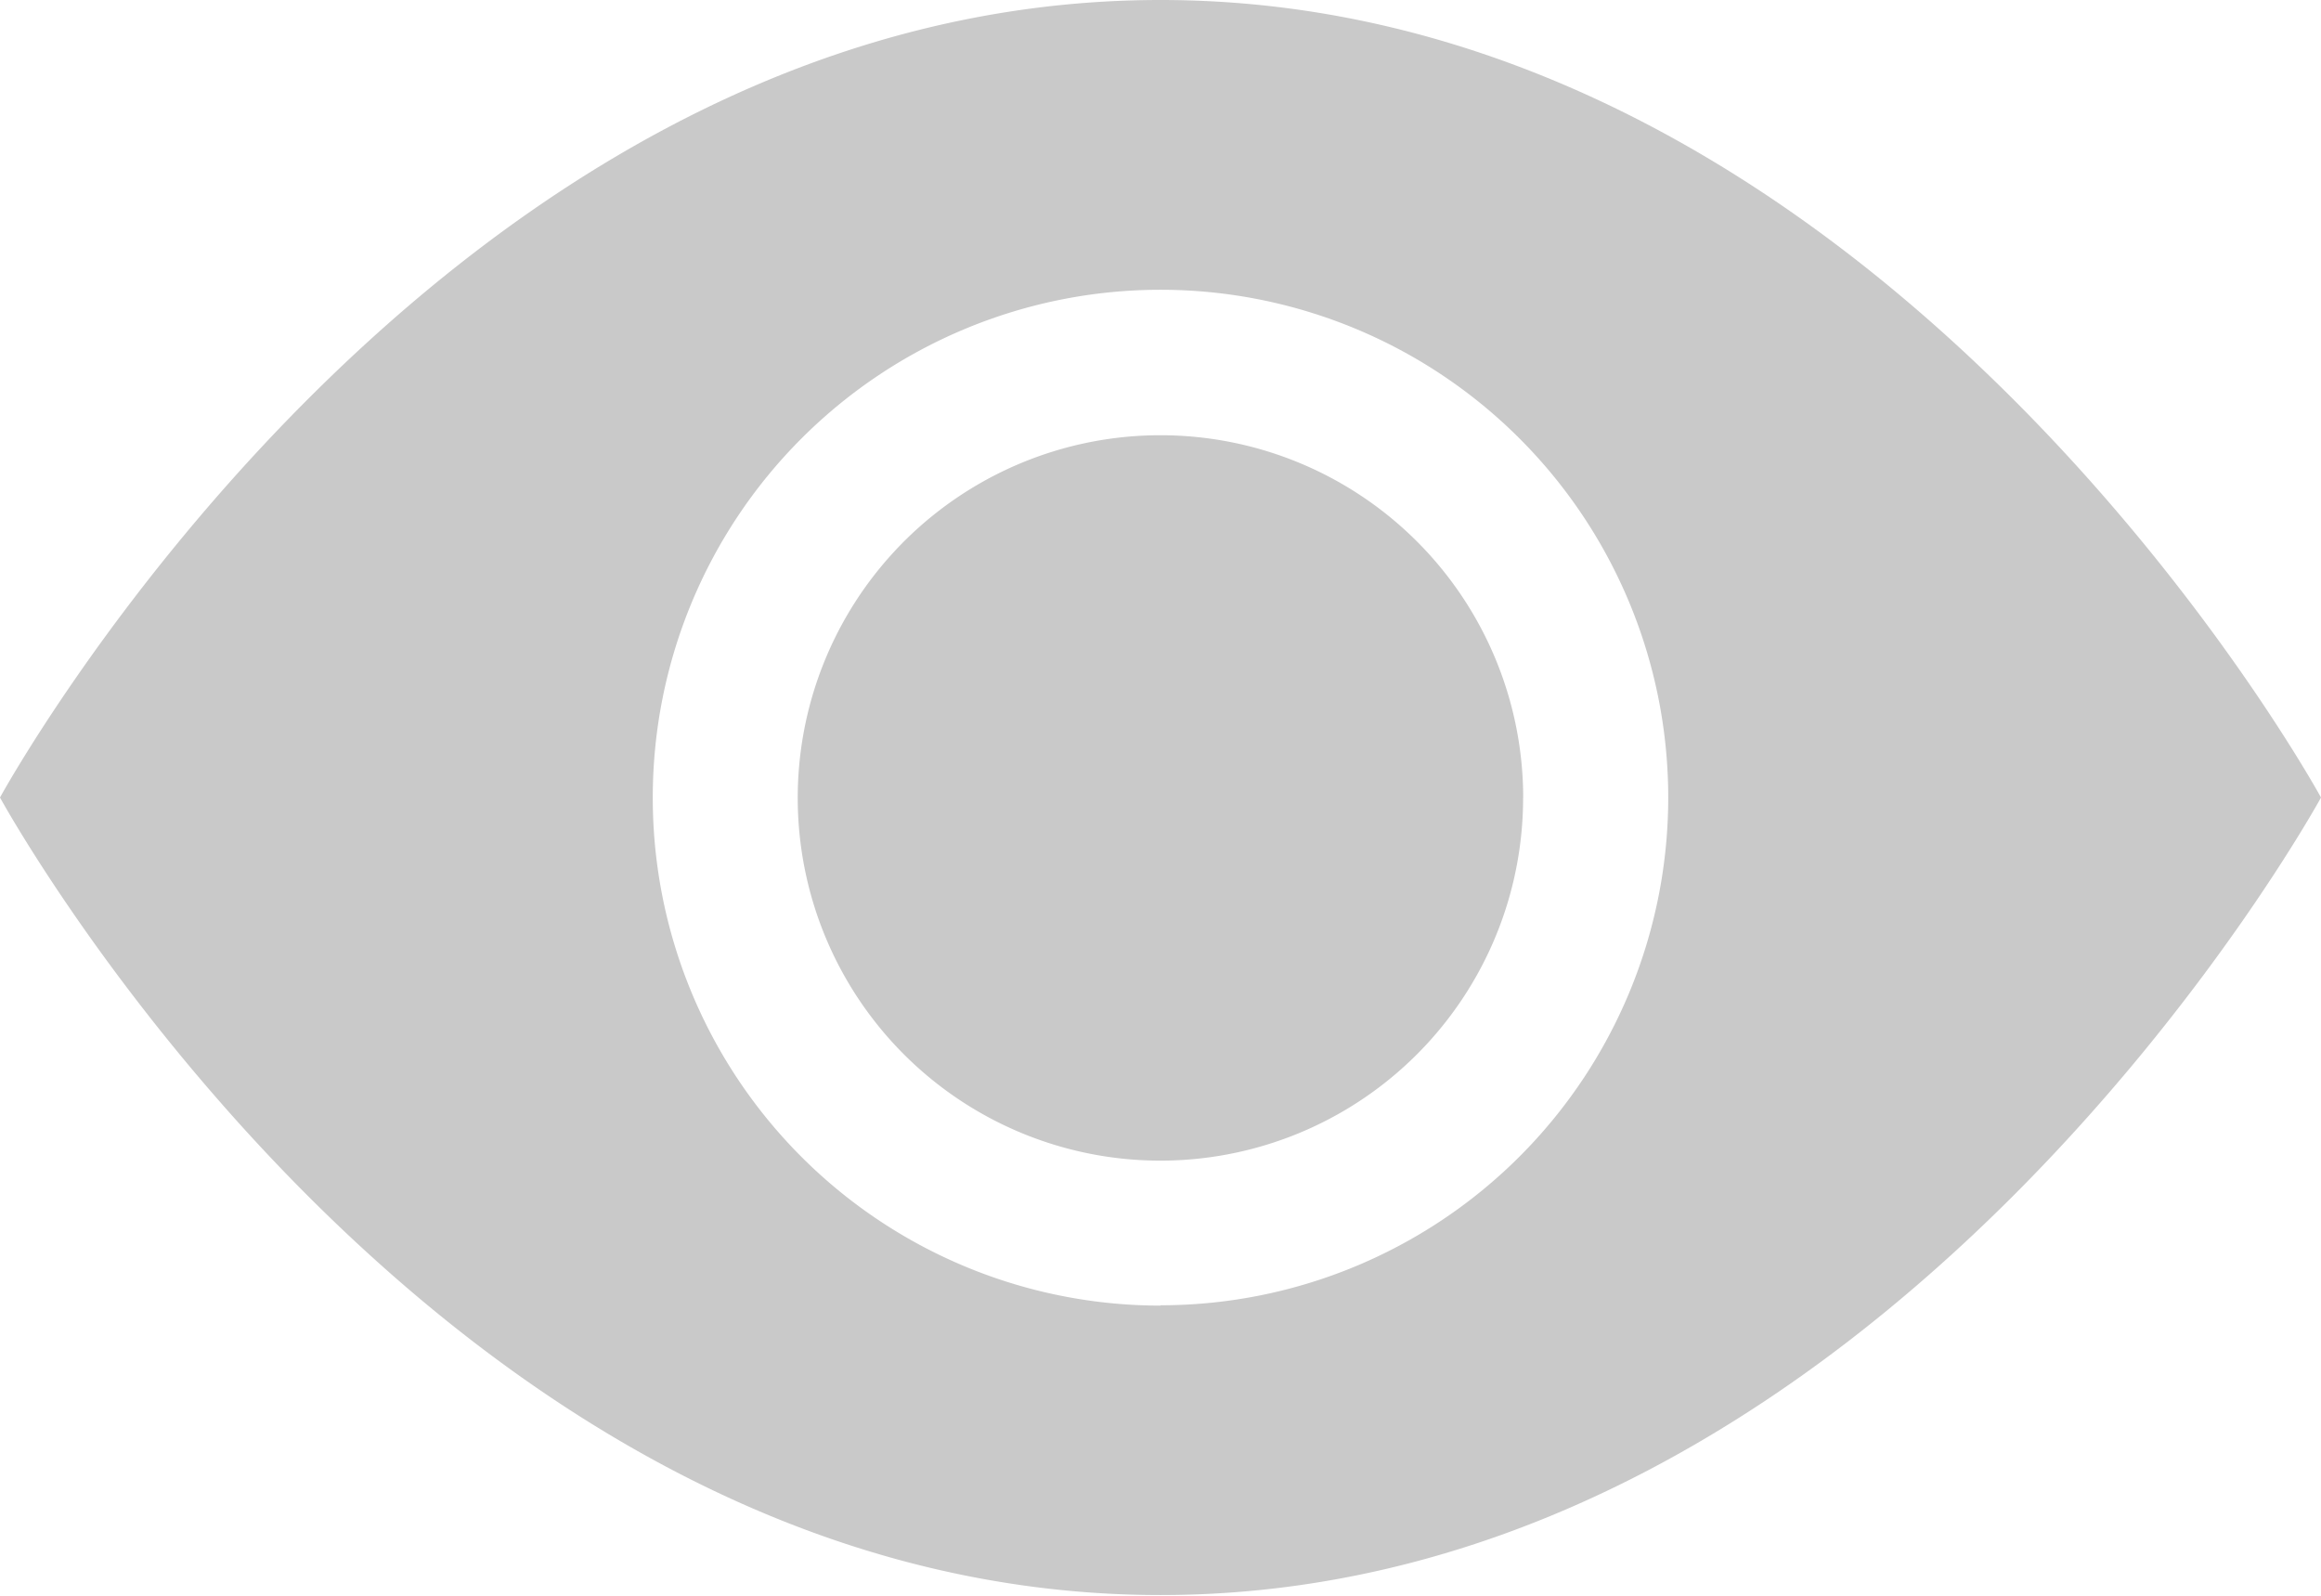
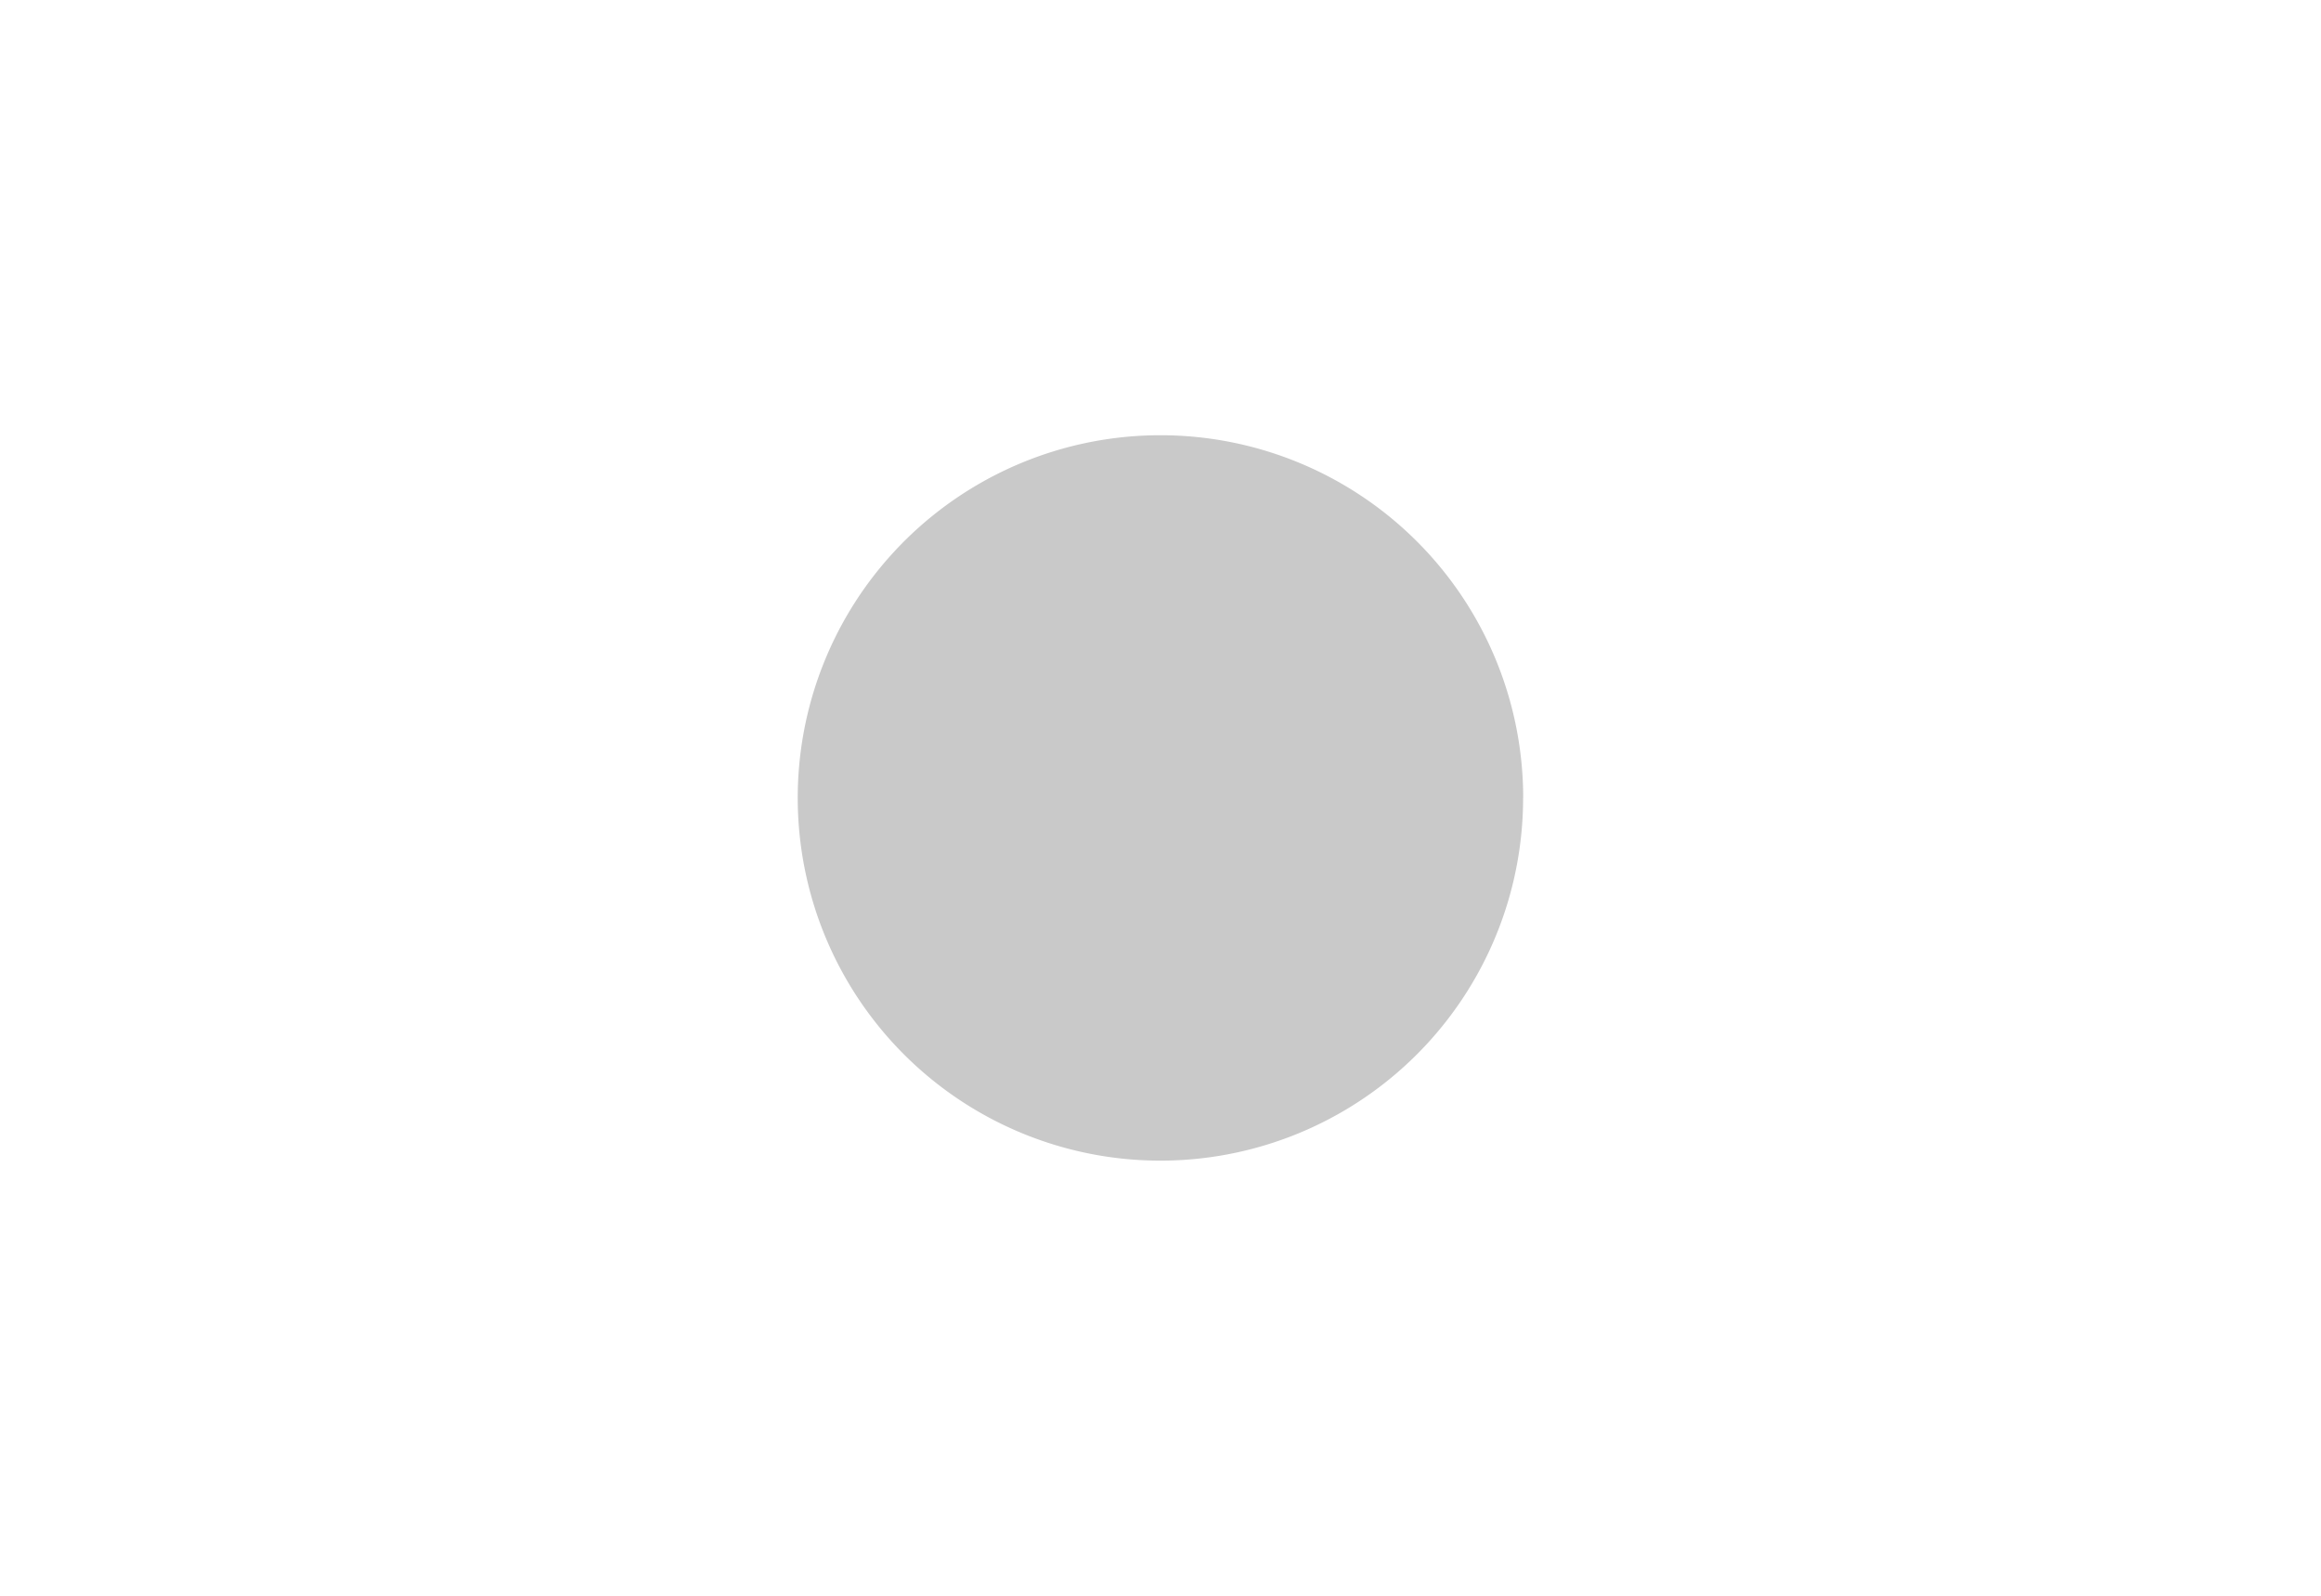
<svg xmlns="http://www.w3.org/2000/svg" width="27.94" height="19.209" viewBox="0 0 27.94 19.209">
  <g id="eye-fill" transform="translate(0 -2.5)">
    <path id="Tracé_1419" data-name="Tracé 1419" d="M14.231,9.866A4.366,4.366,0,1,1,9.866,5.5a4.366,4.366,0,0,1,4.366,4.366Z" transform="translate(4.104 2.239)" fill="#c9c9c9" />
-     <path id="Tracé_1420" data-name="Tracé 1420" d="M0,12.1S5.239,2.5,13.97,2.5s13.97,9.6,13.97,9.6-5.239,9.6-13.97,9.6S0,12.1,0,12.1Zm13.97,6.112A6.112,6.112,0,1,0,7.858,12.1,6.112,6.112,0,0,0,13.97,18.216Z" fill="#c9c9c9" />
  </g>
</svg>